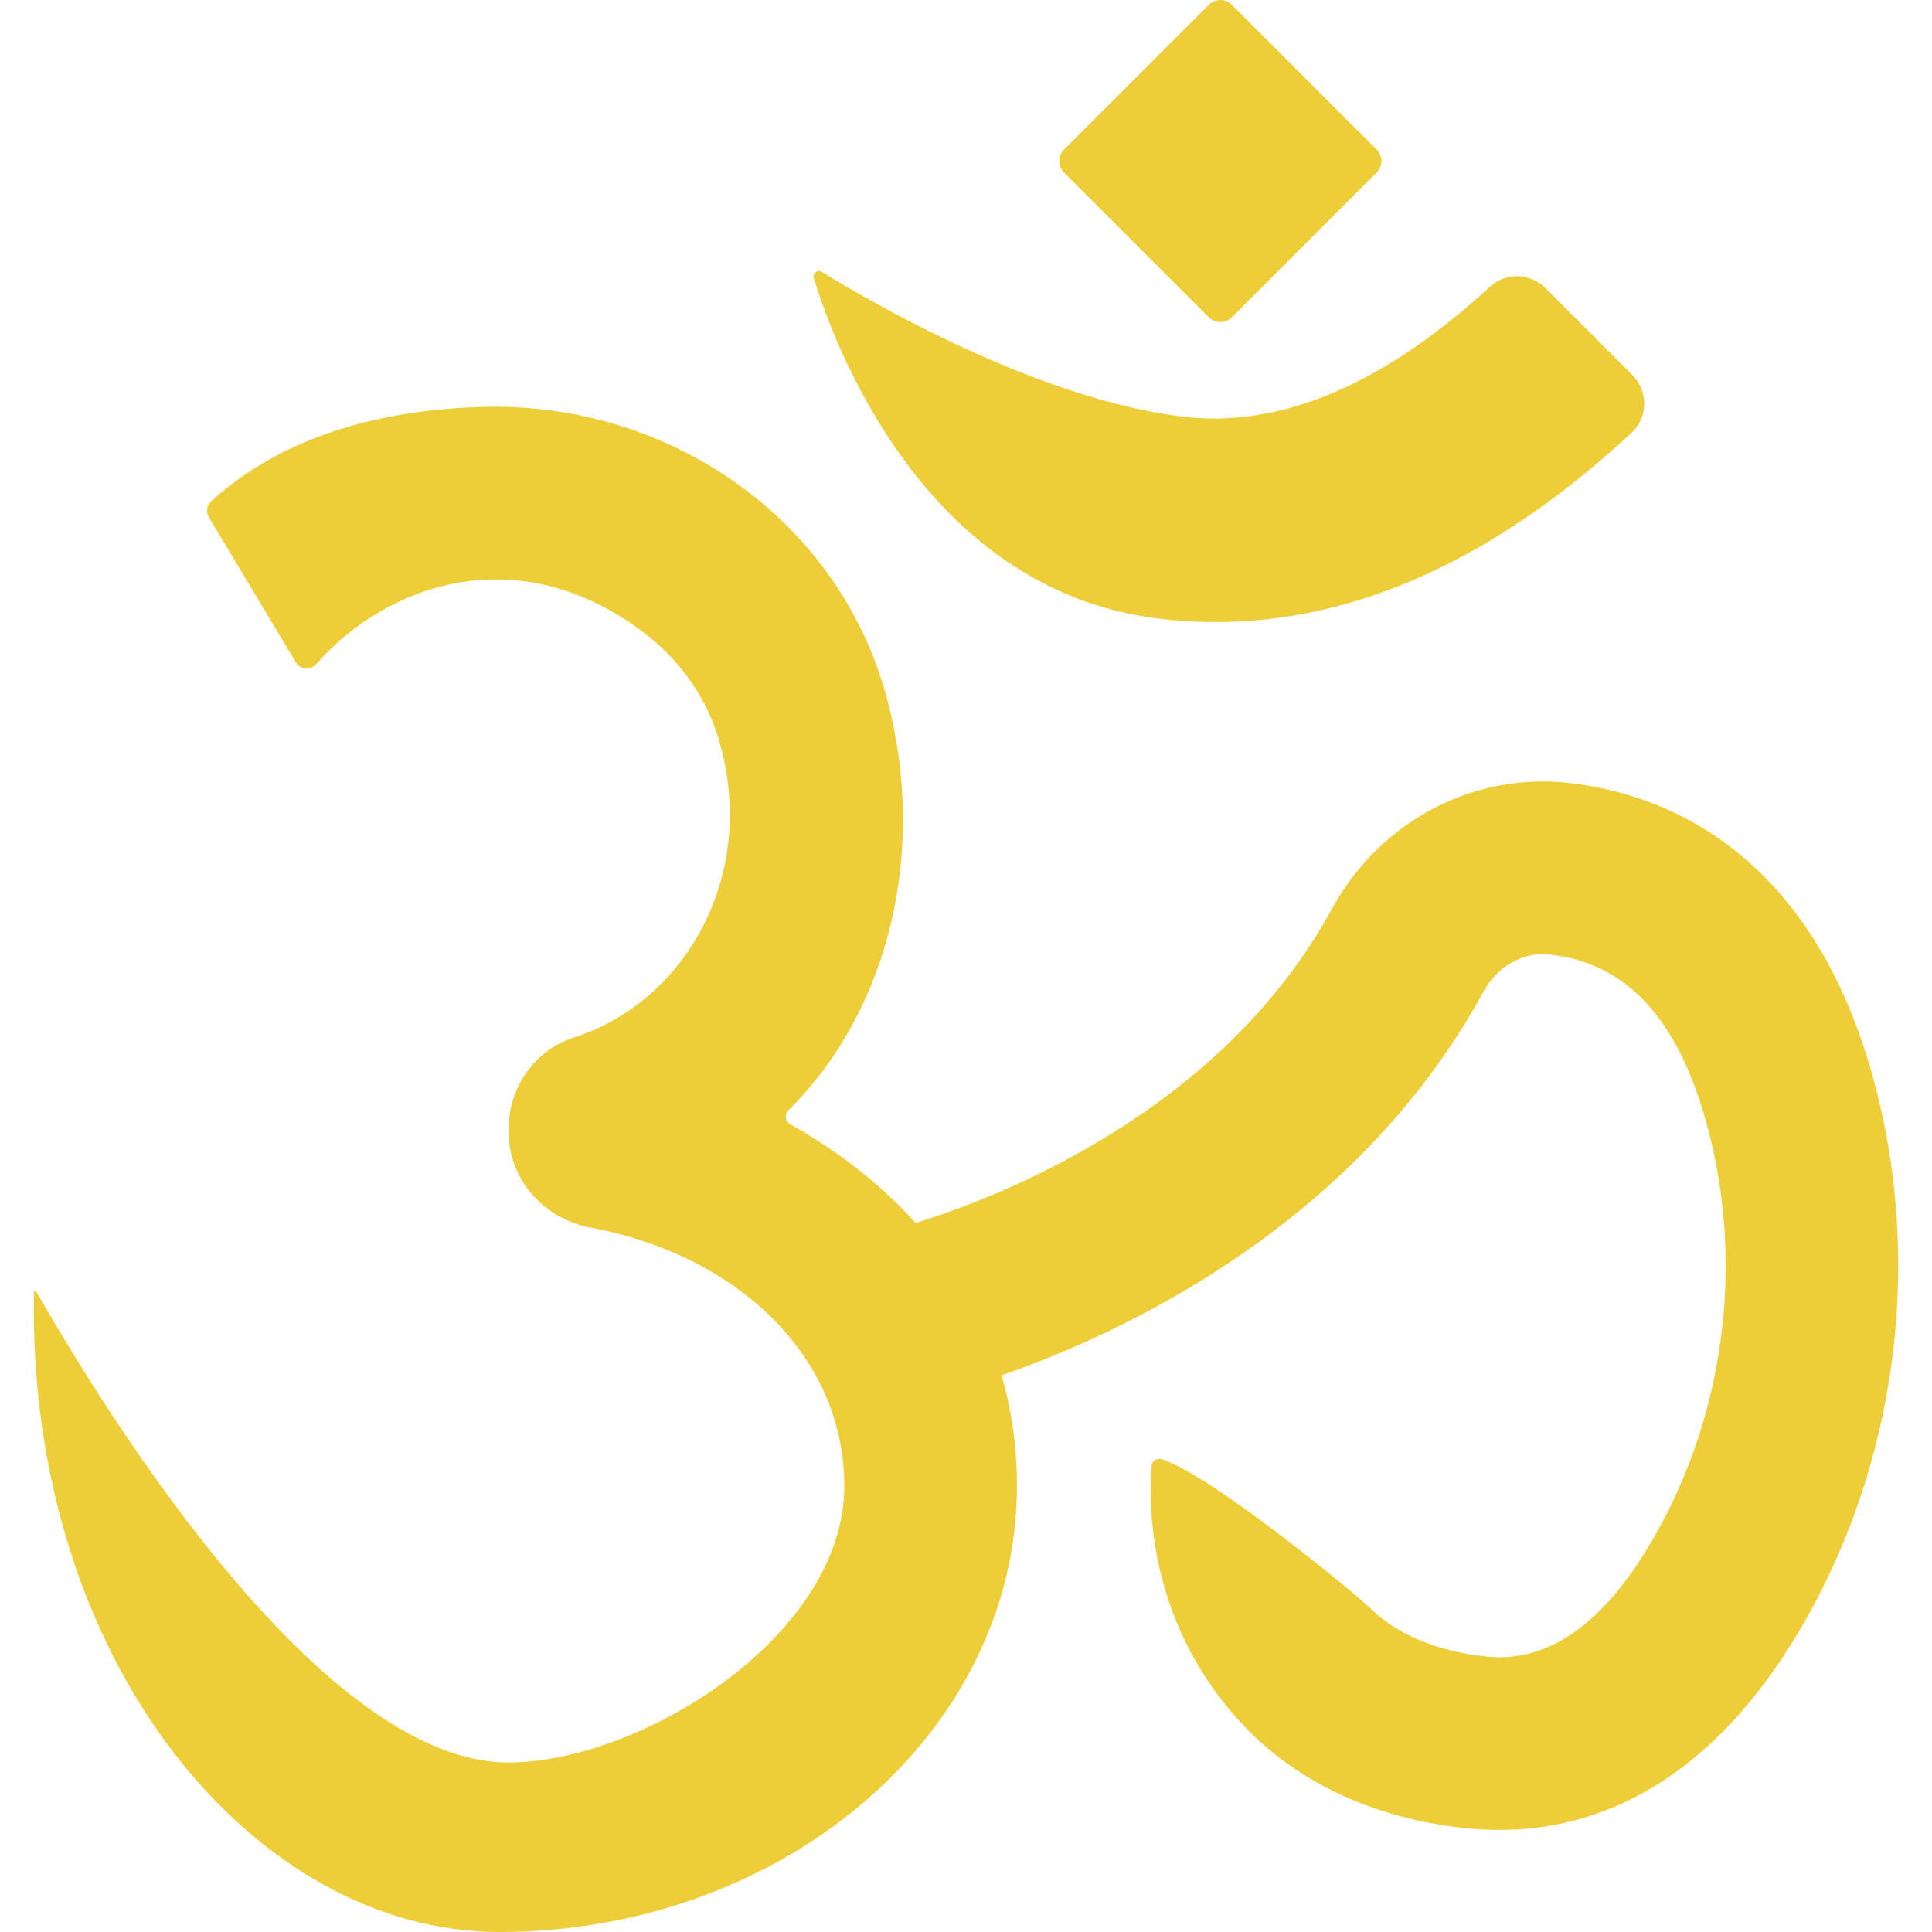
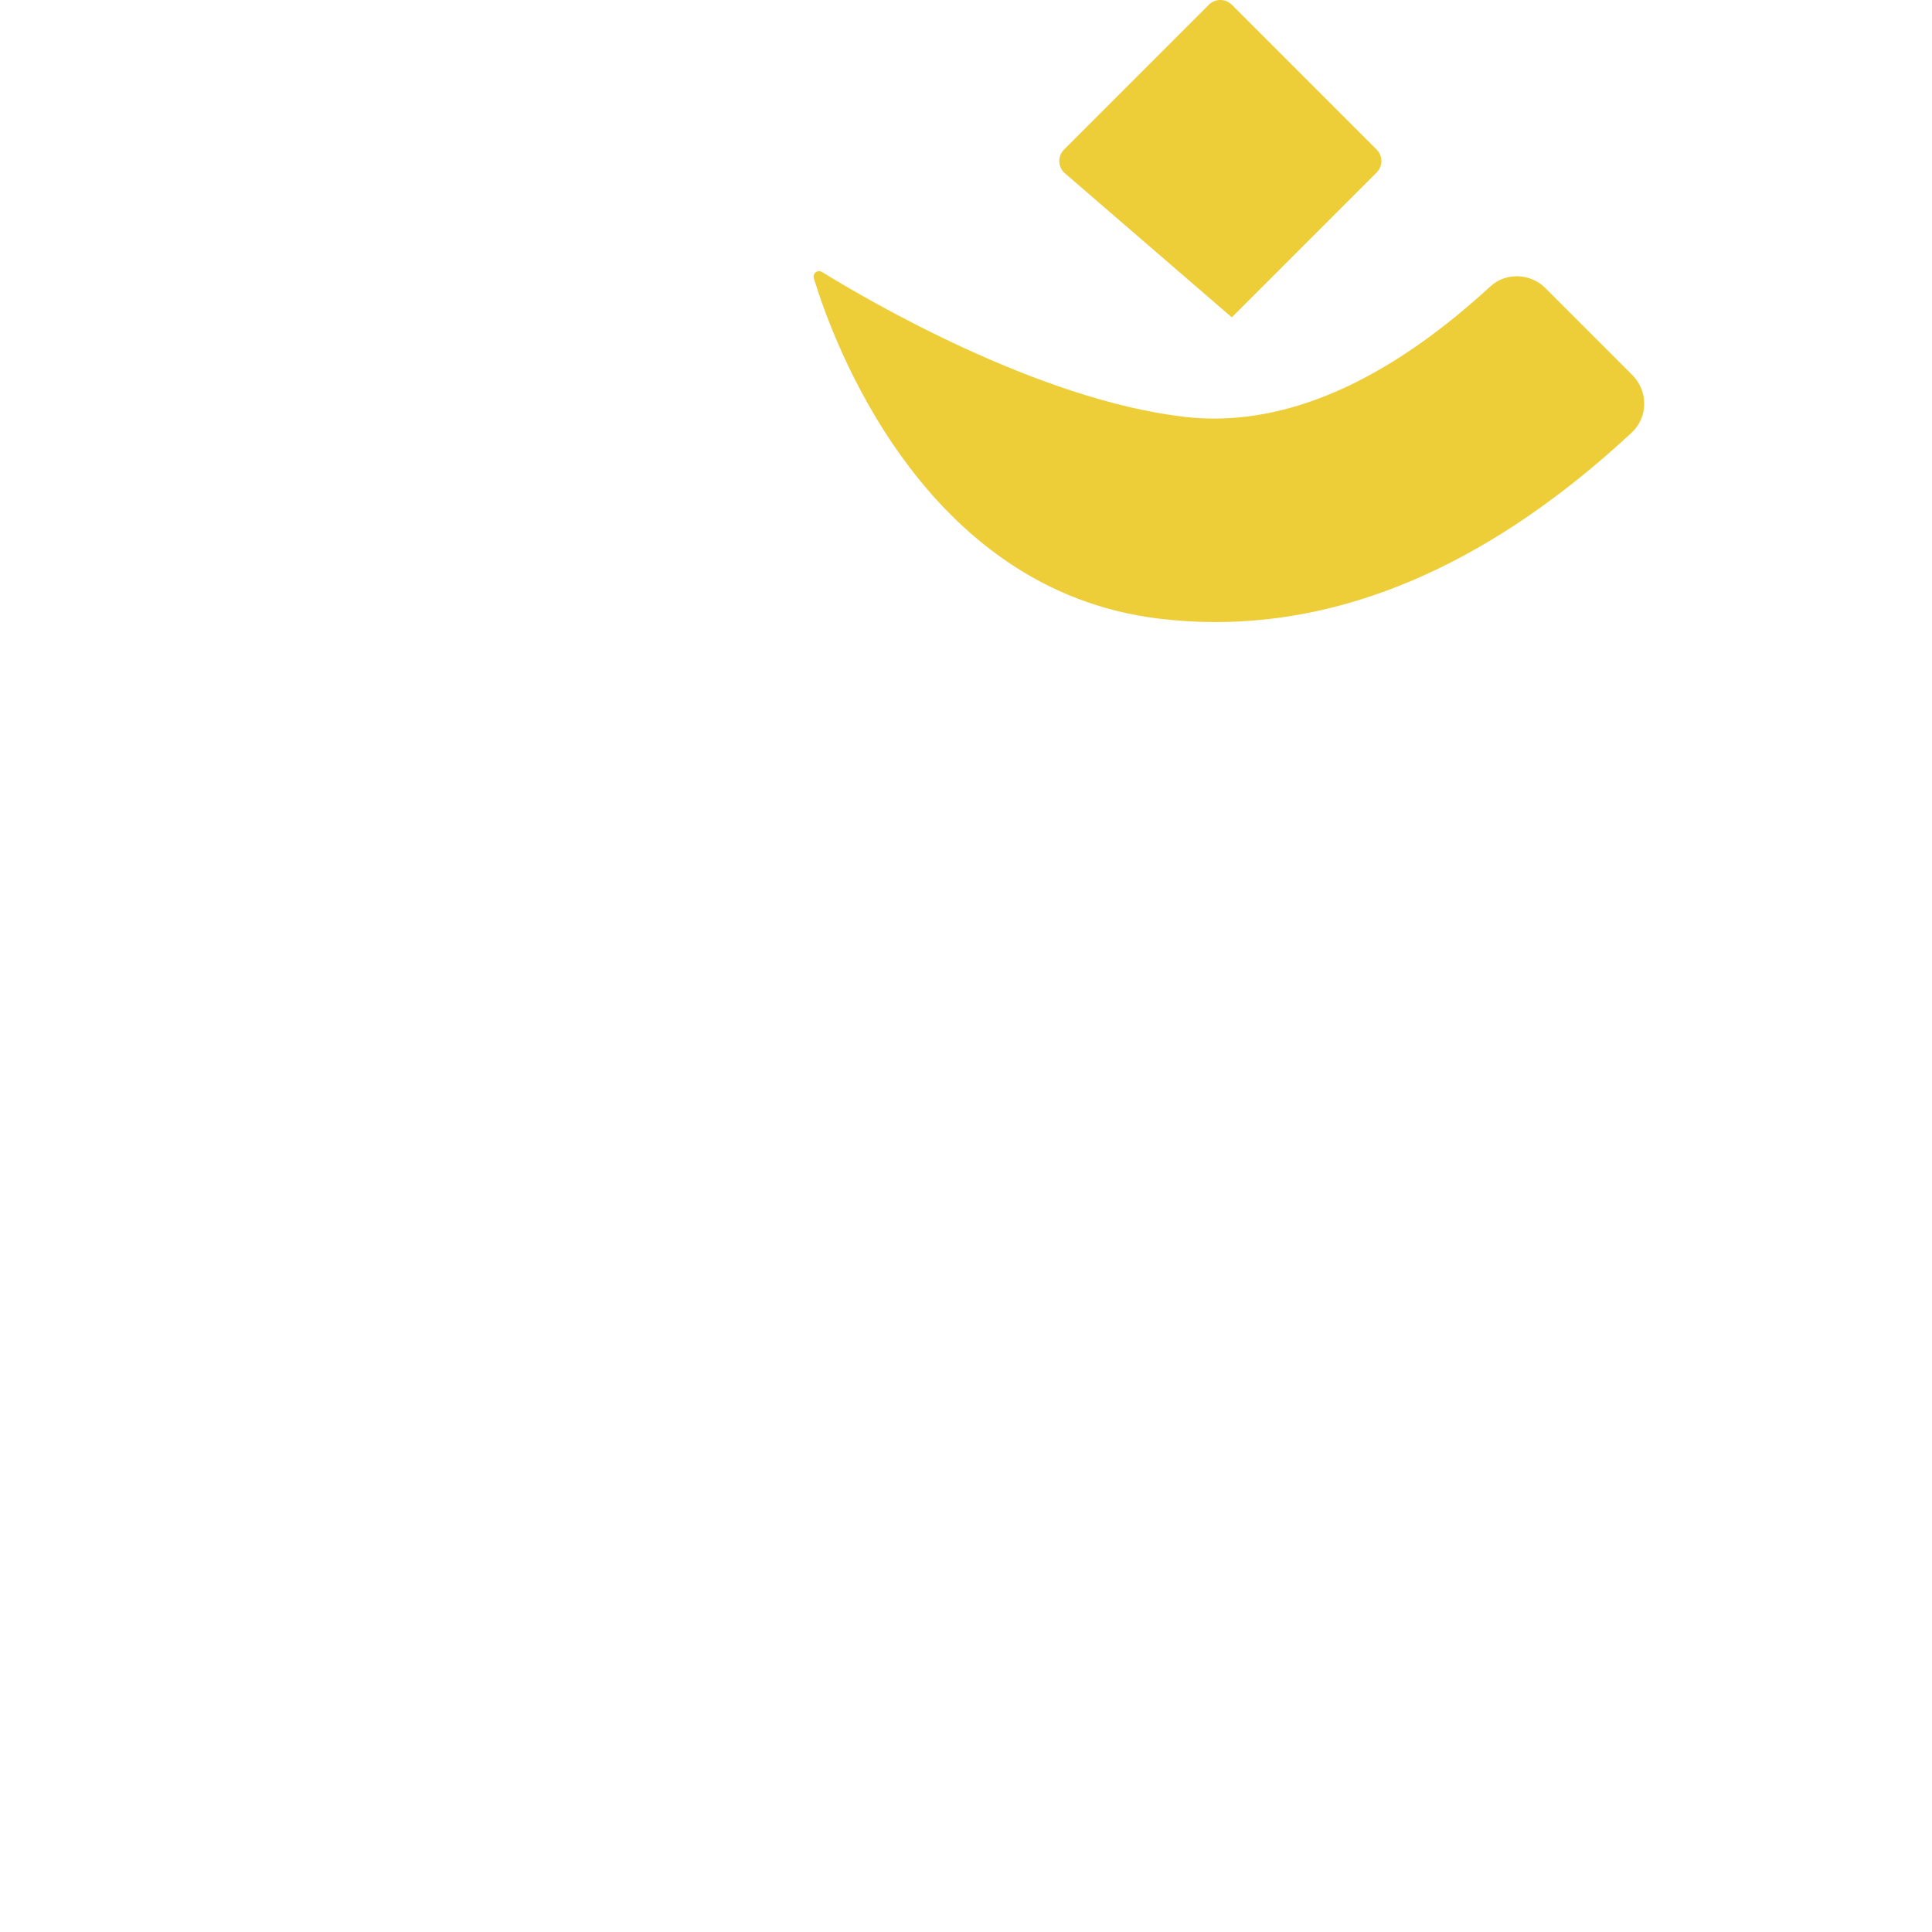
<svg xmlns="http://www.w3.org/2000/svg" height="800px" width="800px" id="Capa_1" viewBox="0 0 57 57" xml:space="preserve" fill="#EECE38">
  <g id="SVGRepo_bgCarrier" stroke-width="0" />
  <g id="SVGRepo_tracerCarrier" stroke-linecap="round" stroke-linejoin="round" />
  <g id="SVGRepo_iconCarrier">
-     <path style="fill:#EECE38;" d="M9.342,19.582c2.022-2.311,5.909-3.755,9.653-0.917c1.009,0.765,1.789,1.819,2.171,3.026 c1.255,3.963-0.847,7.835-4.236,8.918c-1.162,0.371-1.926,1.483-1.926,2.702v0.077c0,1.414,1.039,2.573,2.428,2.833 c4.38,0.82,7.477,3.838,7.477,7.618c0,4.448-6.031,8.16-9.906,8.16C8.858,52,1.755,39.256,1.054,38.086 c-0.027,0.011-0.026,0.01-0.053,0.021C0.797,49.093,7.556,57,14.72,57c8.427,0,15.283-5.904,15.283-13.16 c0-1.145-0.156-2.236-0.455-3.264c3.152-1.092,10.344-4.213,14.218-11.319c0.374-0.686,1.045-1.105,1.745-1.105 c0.058,0,0.116,0.002,0.174,0.008c2.279,0.23,3.805,1.864,4.666,4.993c1.074,3.903,0.593,8.197-1.321,11.781 c-1.403,2.627-3.001,3.96-4.798,3.961c0,0,0,0-0.001,0c-0.058,0-2.361-0.032-3.787-1.432c-0.451-0.443-4.726-3.969-6.184-4.416 c-0.135-0.041-0.271,0.052-0.283,0.192c-0.086,0.977-0.191,4.769,2.899,7.858c2.779,2.779,6.622,2.891,7.323,2.891 c0.035,0,0.061-0.001,0.08-0.001c2.597,0,6.309-1.155,9.245-6.656c2.521-4.722,3.155-10.383,1.739-15.531 c-1.919-6.975-6.503-8.451-9.066-8.71c-0.23-0.023-0.46-0.034-0.689-0.034c-2.552,0-4.939,1.424-6.214,3.761 c-3.267,5.992-9.824,8.503-12.28,9.266c-1.01-1.121-2.248-2.099-3.689-2.908c-0.16-0.09-0.189-0.298-0.058-0.426 c2.933-2.894,4.143-7.641,2.871-12.248c-1.438-5.208-6.394-8.612-11.795-8.497c-3.171,0.068-6.034,0.899-8.11,2.781 c-0.134,0.122-0.161,0.327-0.068,0.482l2.562,4.271C8.861,19.763,9.17,19.778,9.342,19.582z" />
    <path style="fill:#EECE38;" d="M35.863,18.353c-0.559,0-1.116-0.034-1.676-0.102c-6.965-0.841-9.62-8.209-10.176-10.04 c-0.044-0.146,0.112-0.266,0.241-0.186c1.361,0.839,6.366,3.768,10.684,4.272c0.293,0.034,0.589,0.052,0.886,0.052 c2.596,0,5.329-1.307,8.146-3.897c0.463-0.425,1.184-0.395,1.628,0.049l2.562,2.562c0.471,0.471,0.472,1.246-0.016,1.699 C44.143,16.479,40.023,18.353,35.863,18.353z" />
-     <path style="fill:#EECE38;" d="M40.615,5.09l-4.273,4.273c-0.187,0.187-0.49,0.187-0.677,0L31.392,5.09 c-0.187-0.187-0.187-0.49,0-0.677l4.273-4.273c0.187-0.187,0.49-0.187,0.677,0l4.273,4.273C40.802,4.6,40.802,4.903,40.615,5.09z" />
+     <path style="fill:#EECE38;" d="M40.615,5.09l-4.273,4.273L31.392,5.09 c-0.187-0.187-0.187-0.49,0-0.677l4.273-4.273c0.187-0.187,0.49-0.187,0.677,0l4.273,4.273C40.802,4.6,40.802,4.903,40.615,5.09z" />
  </g>
</svg>